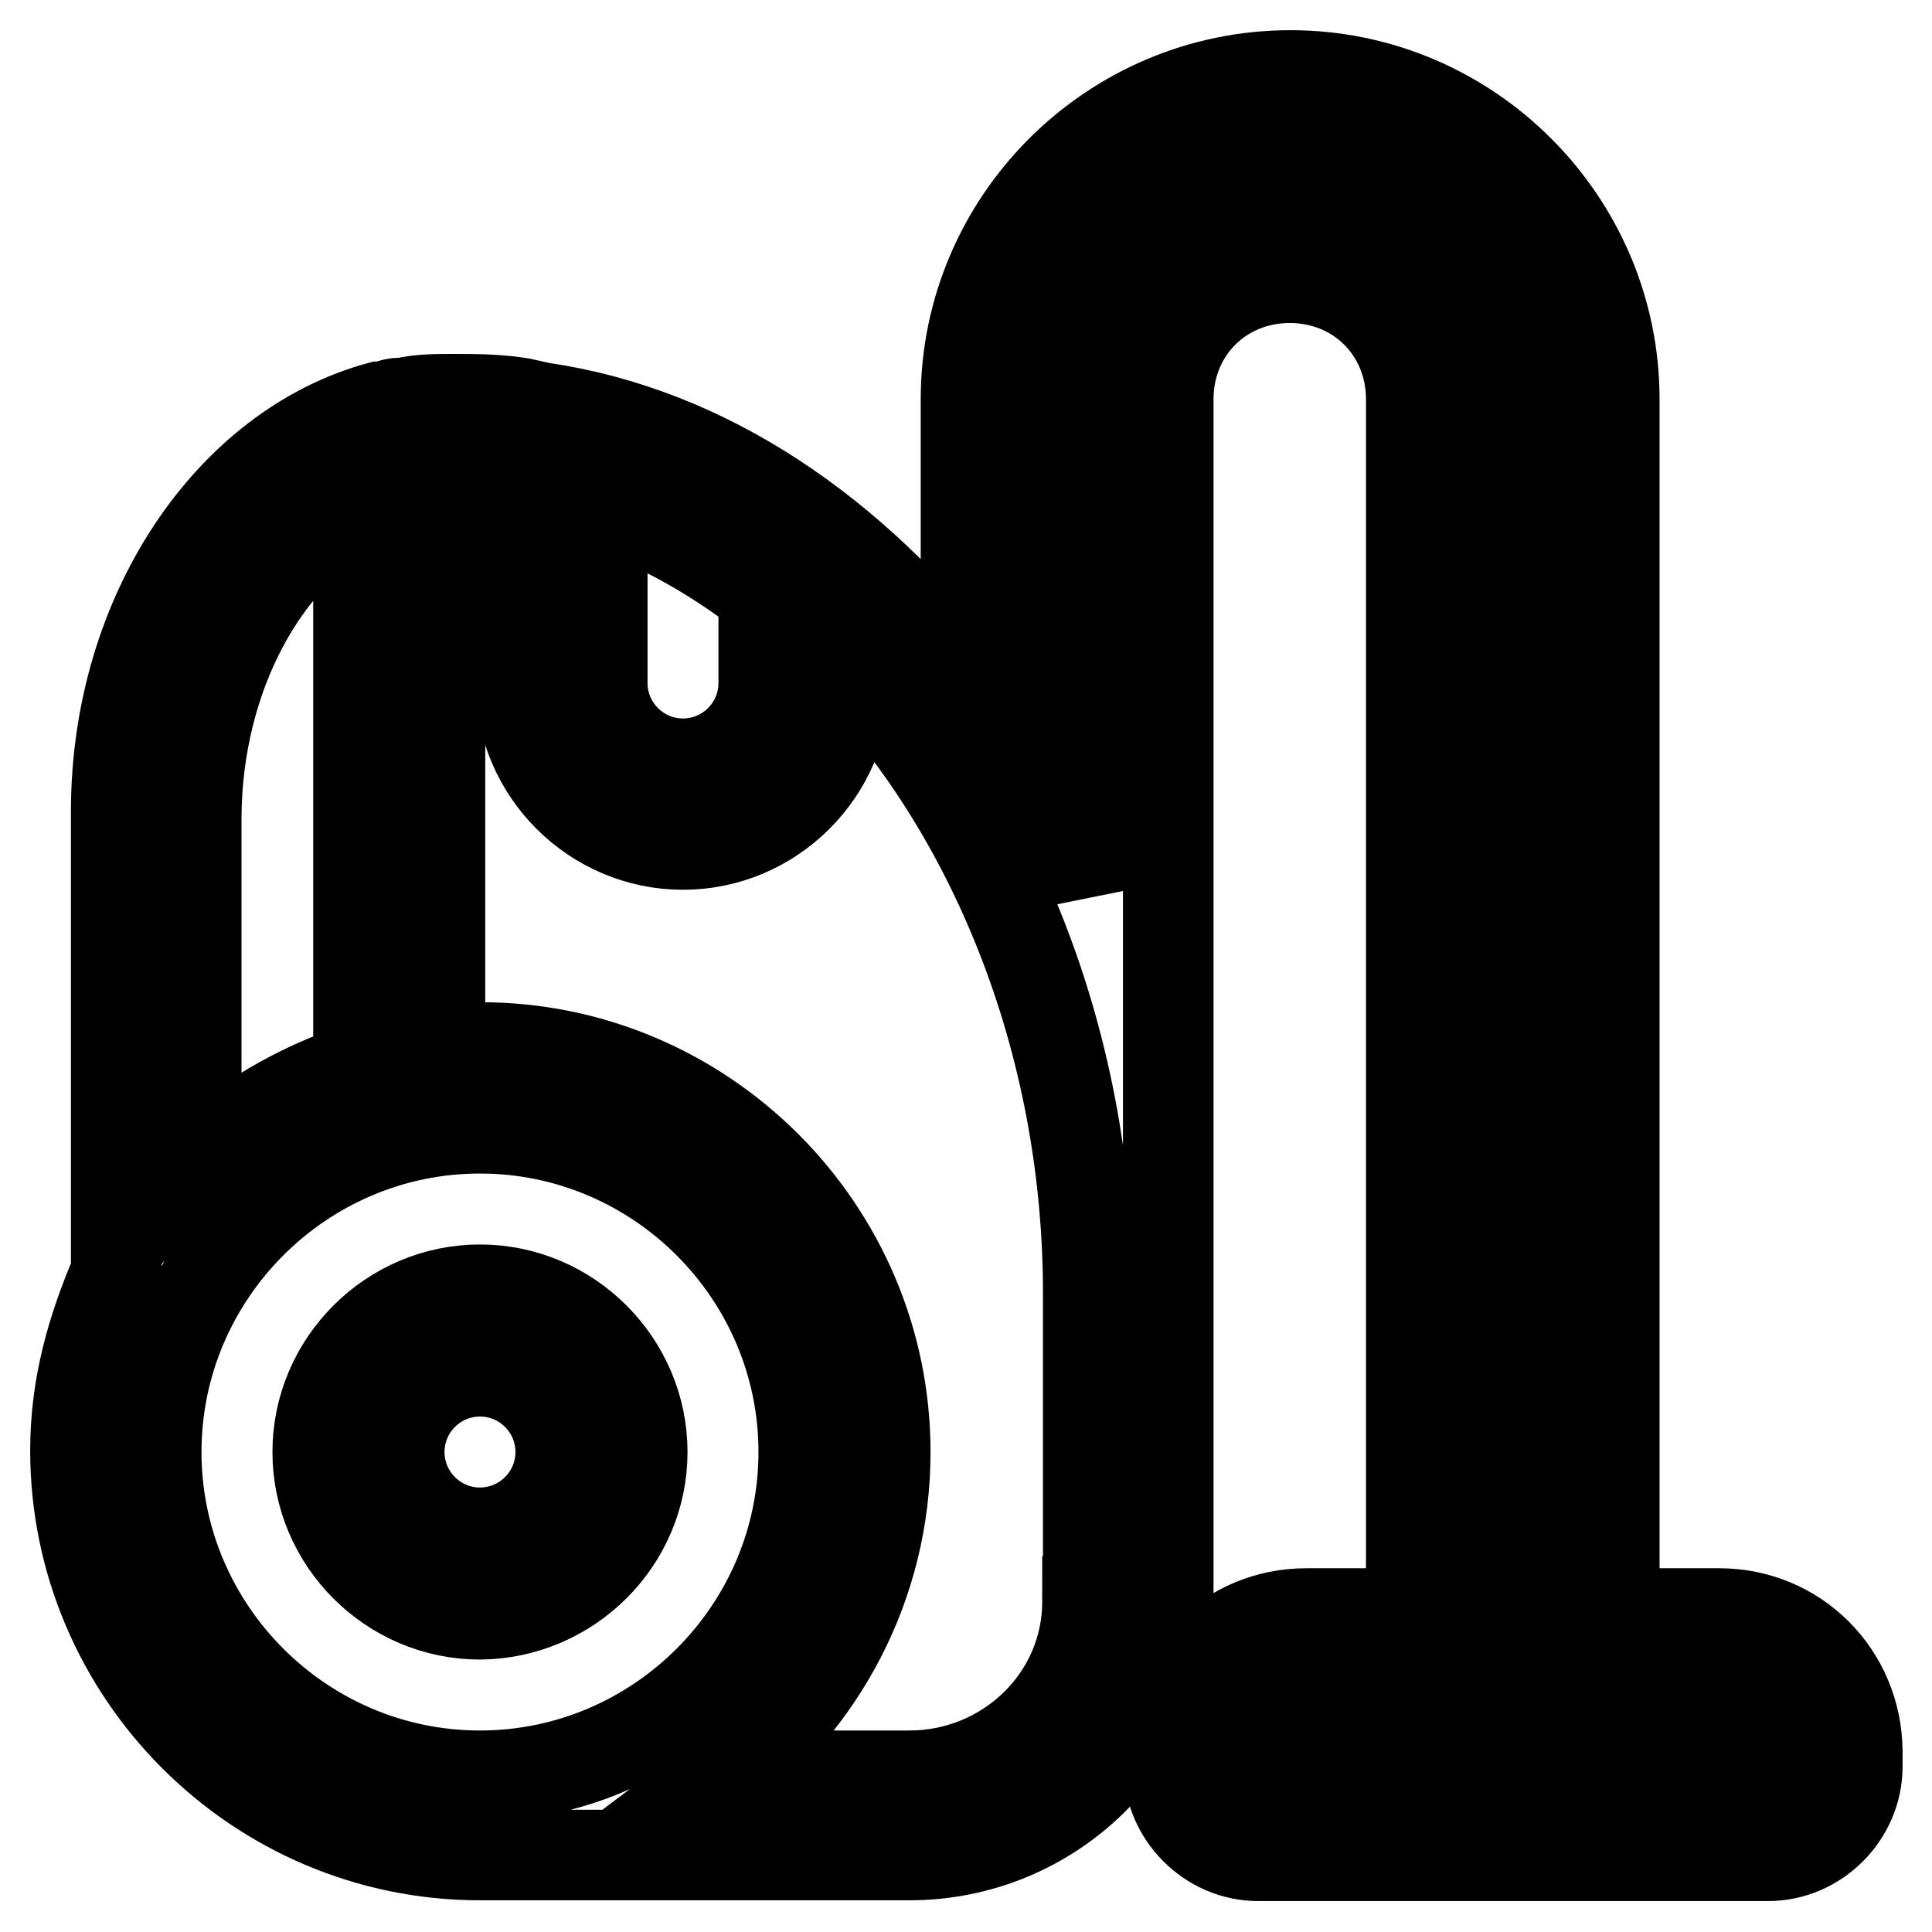
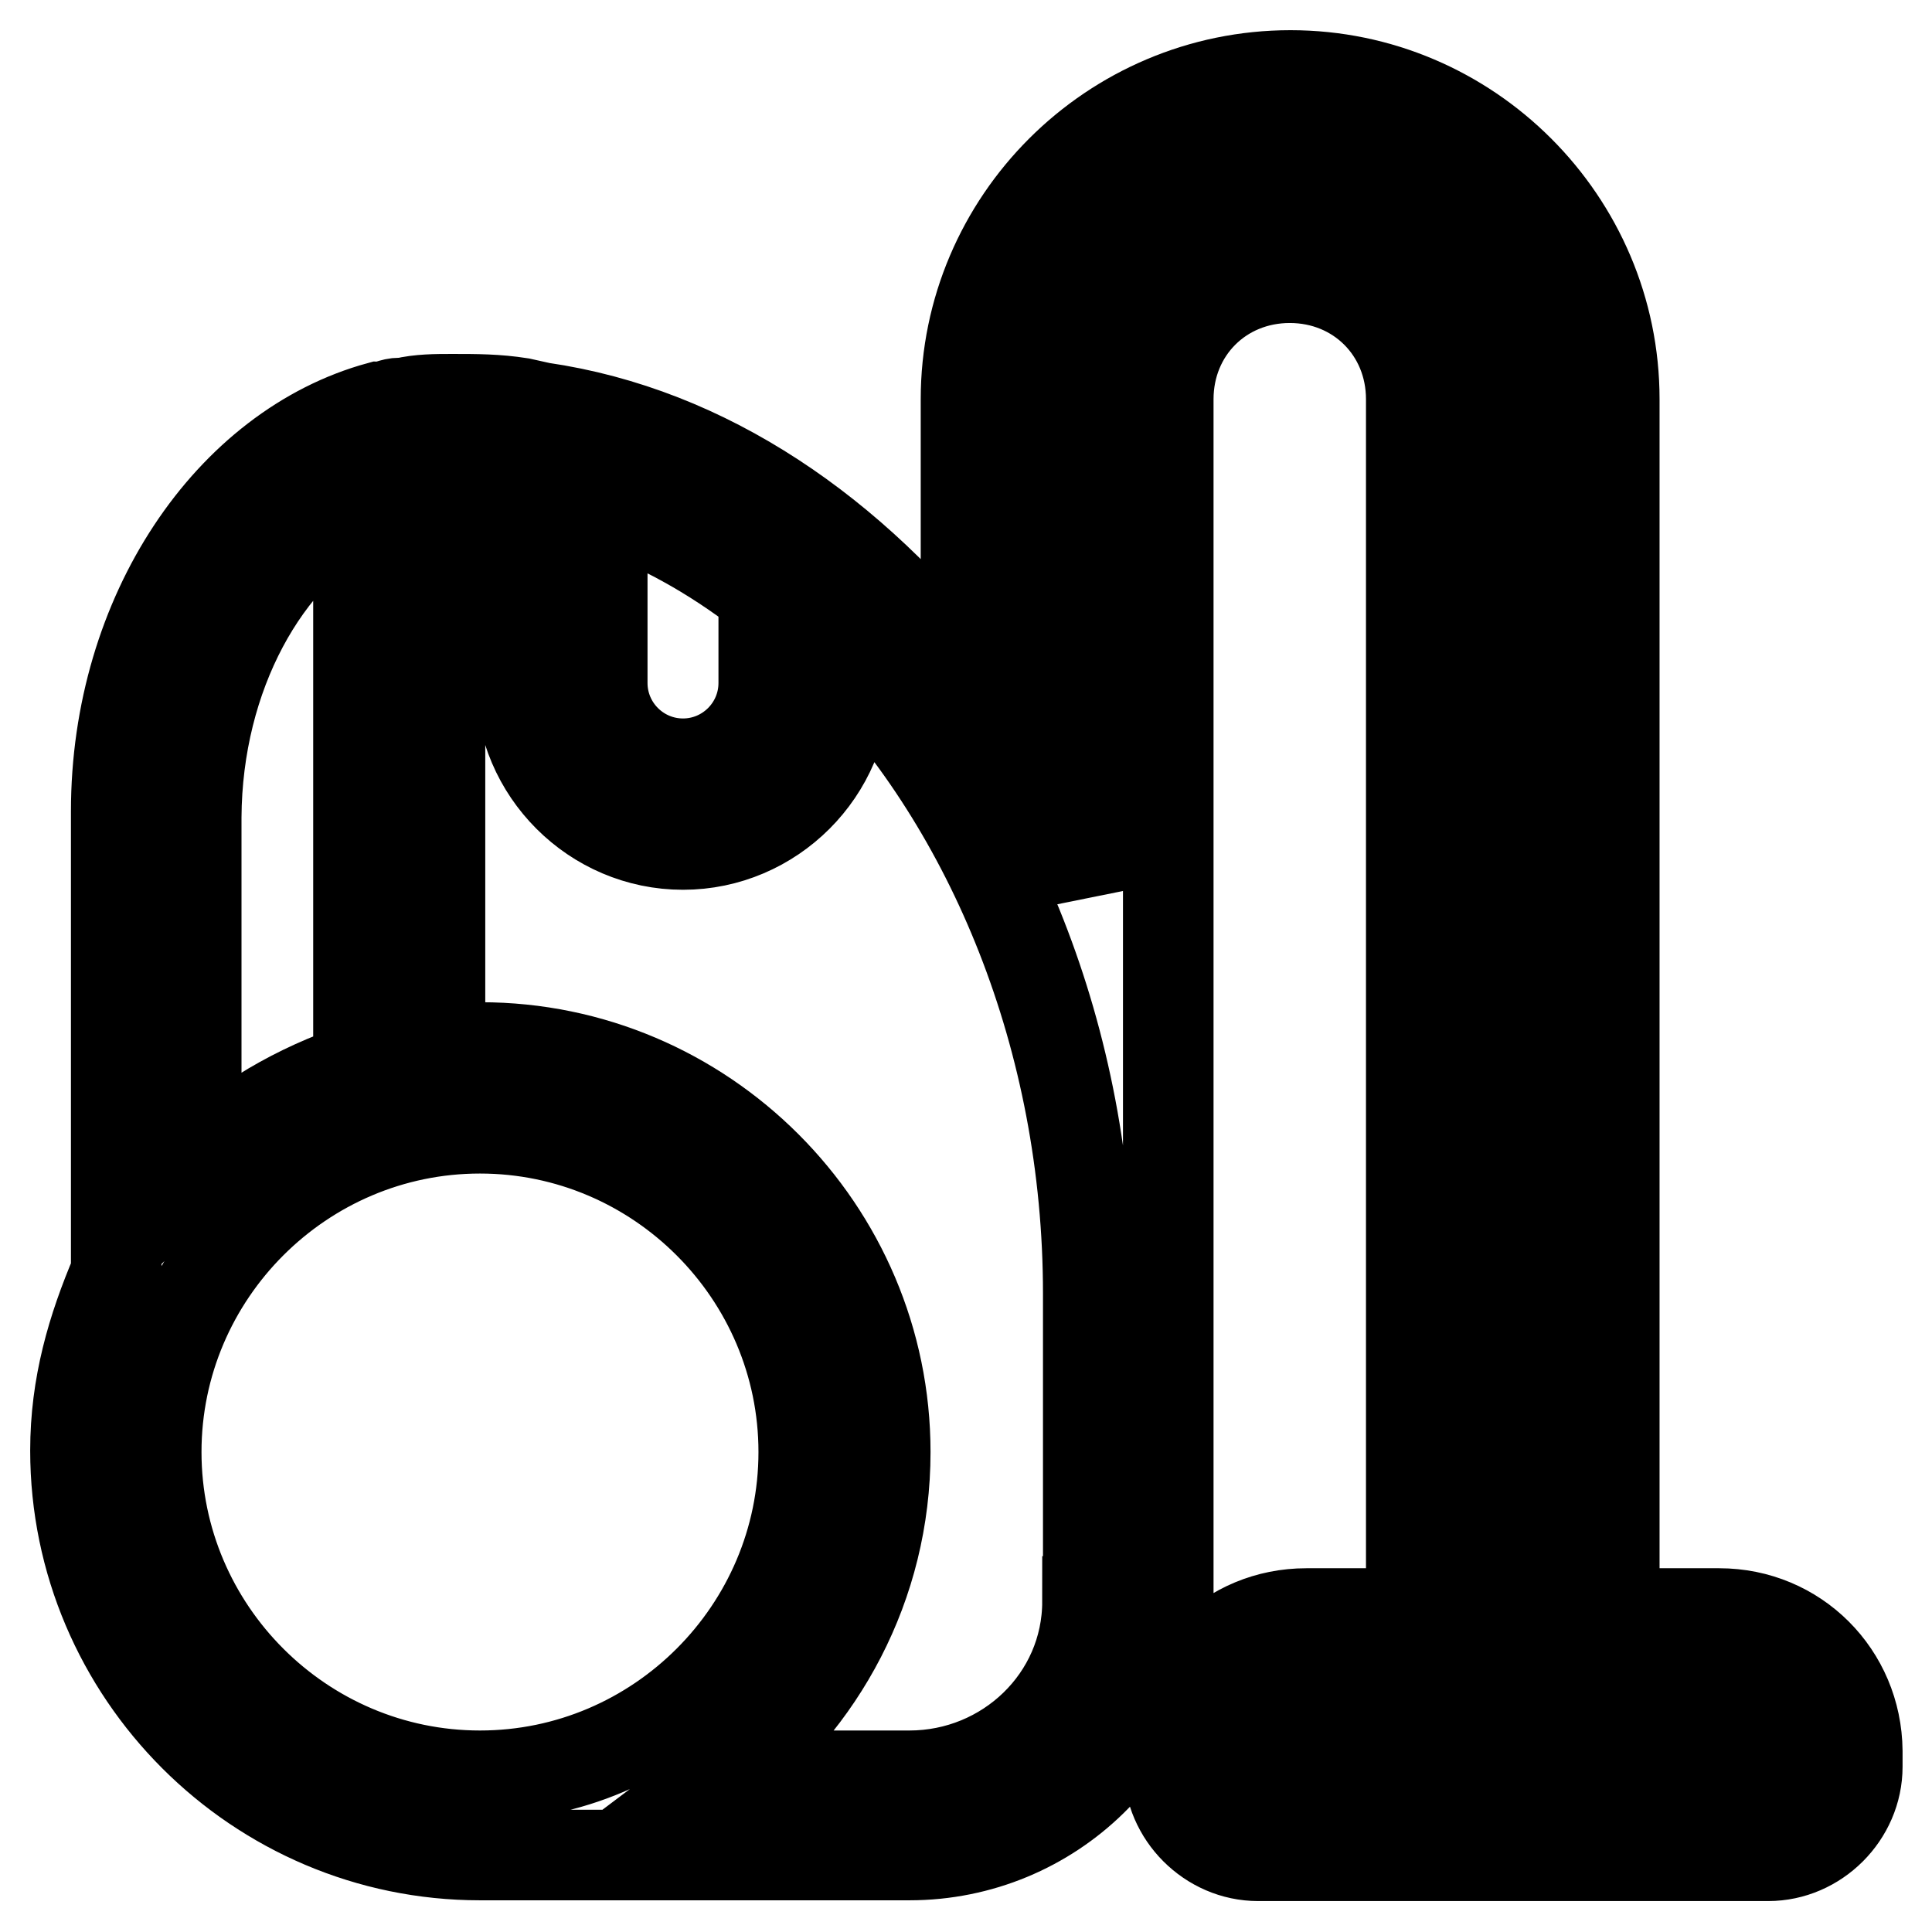
<svg xmlns="http://www.w3.org/2000/svg" version="1.1" x="0px" y="0px" viewBox="0 0 256 256" enable-background="new 0 0 256 256" xml:space="preserve">
  <g>
    <path stroke-width="12" fill-opacity="0" stroke="#000000" d="M227.8,213.8h-13.9V52.9c0-23.6-19.3-42.9-42.9-42.9C147.3,10,128,29.3,128,52.9v37 C113,70.6,93.7,57.2,71.7,54L69,53.4c-3.2-0.5-5.9-0.5-9.1-0.5c-2.1,0-4.3,0-6.4,0.5h-0.5c-1.1,0-1.6,0.5-2.7,0.5 c-19.8,5.4-34.9,27.4-34.9,53.6v61.1c-3.2,7.5-5.4,15-5.4,23.6c0,29.5,24.1,53.6,53.6,53.6h56.9c18.8,0,34.3-15,34.3-33.8v-40.8 V52.9c0-9.1,7-16.1,16.1-16.1c9.1,0,16.1,7,16.1,16.1v160.9h-13.9c-10.2,0-18.2,8-18.2,18.2v2.1c0,6.4,5.4,11.8,11.8,11.8h67.6 c6.4,0,11.8-5.4,11.8-11.8v-2.1C246,221.9,238,213.8,227.8,213.8z M101.2,78.7v11.8c0,5.9-4.8,10.7-10.7,10.7 c-5.9,0-10.7-4.8-10.7-10.7V66.9C87.2,69.5,94.2,73.3,101.2,78.7z M47.5,66.9v74.6c-8,2.7-15.6,7-21.5,12.9v-46.1 C26.1,89.4,35.2,73.3,47.5,66.9z M20.7,192.4c0-23.6,19.3-42.9,42.9-42.9c23.6,0,42.9,19.3,42.9,42.9c0,23.6-19.3,42.9-42.9,42.9 C40,235.3,20.7,216,20.7,192.4z M144.1,212.2c0,12.9-10.7,23.1-23.6,23.1H95.8c12.9-9.7,21.5-25.2,21.5-42.9 c0-29.5-24.1-53.6-53.6-53.6c-1.6,0-3.8,0-5.4,0.5V63.6h1.6c3.2,0,5.9,0,9.1,0.5v26.3c0,11.8,9.7,21.5,21.5,21.5 c11.8,0,21.5-9.7,21.5-21.5v-3.2c19.3,19.8,32.2,50.4,32.2,84.2V212.2z M170.9,26.1c-15,0-26.8,11.8-26.8,26.8v64.9 c-1.6-3.8-3.2-7.5-5.4-11.3V52.9c0-17.7,14.5-32.2,32.2-32.2c17.7,0,32.2,14.5,32.2,32.2v128.7h-5.4V52.9 C197.7,37.9,185.9,26.1,170.9,26.1z M197.7,192.4h5.4v21.5h-5.4V192.4z M235.3,234.2c0,0.5-0.5,1.1-1.1,1.1h-67.6 c-0.5,0-1.1-0.5-1.1-1.1v-2.1c0-4.3,3.2-7.5,7.5-7.5h54.7c4.3,0,7.5,3.2,7.5,7.5V234.2L235.3,234.2z" />
-     <path stroke-width="12" fill-opacity="0" stroke="#000000" d="M85.1,192.4c0-11.8-9.7-21.5-21.5-21.5c-11.8,0-21.5,9.7-21.5,21.5c0,11.8,9.7,21.5,21.5,21.5 C75.4,213.8,85.1,204.2,85.1,192.4z M52.9,192.4c0-5.9,4.8-10.7,10.7-10.7c5.9,0,10.7,4.8,10.7,10.7c0,5.9-4.8,10.7-10.7,10.7 C57.7,203.1,52.9,198.3,52.9,192.4z" />
  </g>
</svg>